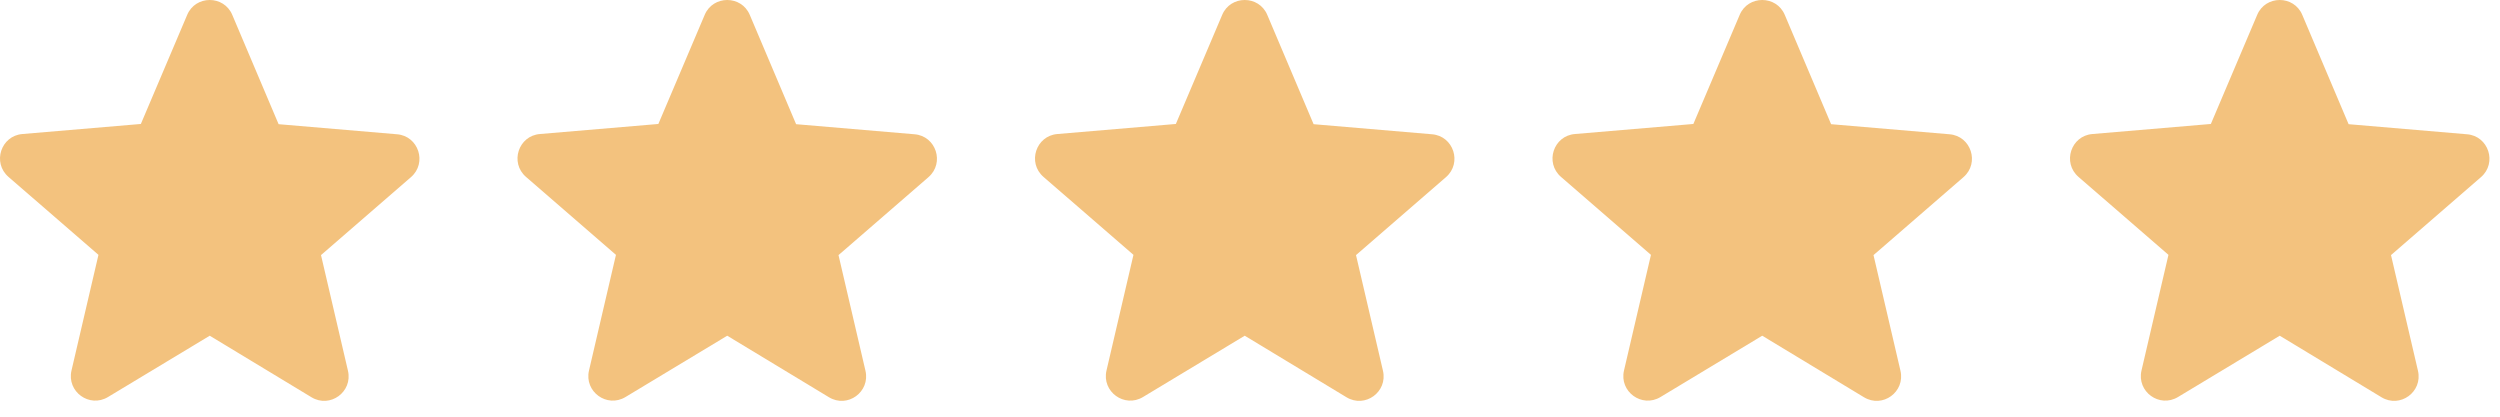
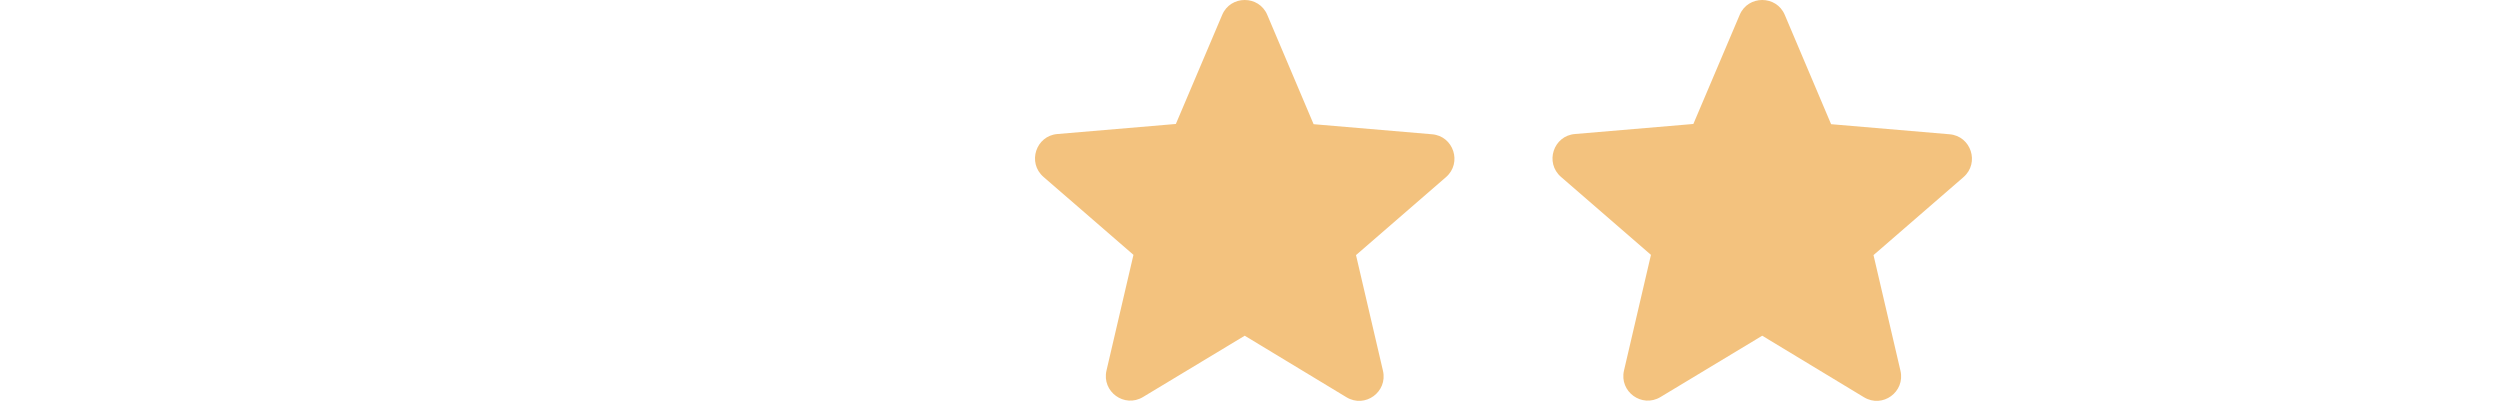
<svg xmlns="http://www.w3.org/2000/svg" width="102" height="17" viewBox="0 0 102 17" fill="none">
-   <path d="M8.557 13.697L12.707 16.207C13.467 16.668 14.397 15.988 14.197 15.127L13.097 10.408L16.767 7.228C17.437 6.647 17.077 5.548 16.197 5.478L11.367 5.067L9.477 0.608C9.137 -0.203 7.977 -0.203 7.637 0.608L5.747 5.058L0.917 5.468C0.037 5.537 -0.323 6.638 0.347 7.218L4.017 10.398L2.917 15.117C2.717 15.977 3.647 16.657 4.407 16.198L8.557 13.697Z" fill="#F3C27E" />
-   <path d="M29.671 13.697L33.821 16.207C34.581 16.668 35.511 15.988 35.311 15.127L34.211 10.408L37.881 7.228C38.551 6.647 38.191 5.548 37.311 5.478L32.481 5.067L30.591 0.608C30.251 -0.203 29.091 -0.203 28.751 0.608L26.861 5.058L22.031 5.468C21.151 5.537 20.791 6.638 21.461 7.218L25.131 10.398L24.031 15.117C23.831 15.977 24.761 16.657 25.521 16.198L29.671 13.697Z" fill="#F3C27E" />
  <path d="M50.785 13.697L54.935 16.207C55.695 16.668 56.625 15.988 56.425 15.127L55.325 10.408L58.995 7.228C59.665 6.647 59.305 5.548 58.425 5.478L53.595 5.067L51.705 0.608C51.365 -0.203 50.205 -0.203 49.865 0.608L47.975 5.058L43.145 5.468C42.265 5.537 41.905 6.638 42.575 7.218L46.245 10.398L45.145 15.117C44.945 15.977 45.875 16.657 46.635 16.198L50.785 13.697Z" fill="#F3C27E" />
  <path d="M71.899 13.697L76.049 16.207C76.809 16.668 77.739 15.988 77.539 15.127L76.439 10.408L80.109 7.228C80.779 6.647 80.419 5.548 79.539 5.478L74.709 5.067L72.819 0.608C72.479 -0.203 71.319 -0.203 70.979 0.608L69.089 5.058L64.259 5.468C63.379 5.537 63.019 6.638 63.689 7.218L67.359 10.398L66.259 15.117C66.059 15.977 66.989 16.657 67.749 16.198L71.899 13.697Z" fill="#F3C27E" />
-   <path d="M93.013 13.697L97.163 16.207C97.923 16.668 98.853 15.988 98.653 15.127L97.553 10.408L101.223 7.228C101.893 6.647 101.533 5.548 100.653 5.478L95.823 5.067L93.933 0.608C93.593 -0.203 92.433 -0.203 92.093 0.608L90.203 5.058L85.373 5.468C84.493 5.537 84.133 6.638 84.803 7.218L88.473 10.398L87.373 15.117C87.173 15.977 88.103 16.657 88.863 16.198L93.013 13.697Z" fill="#F3C27E" />
</svg>